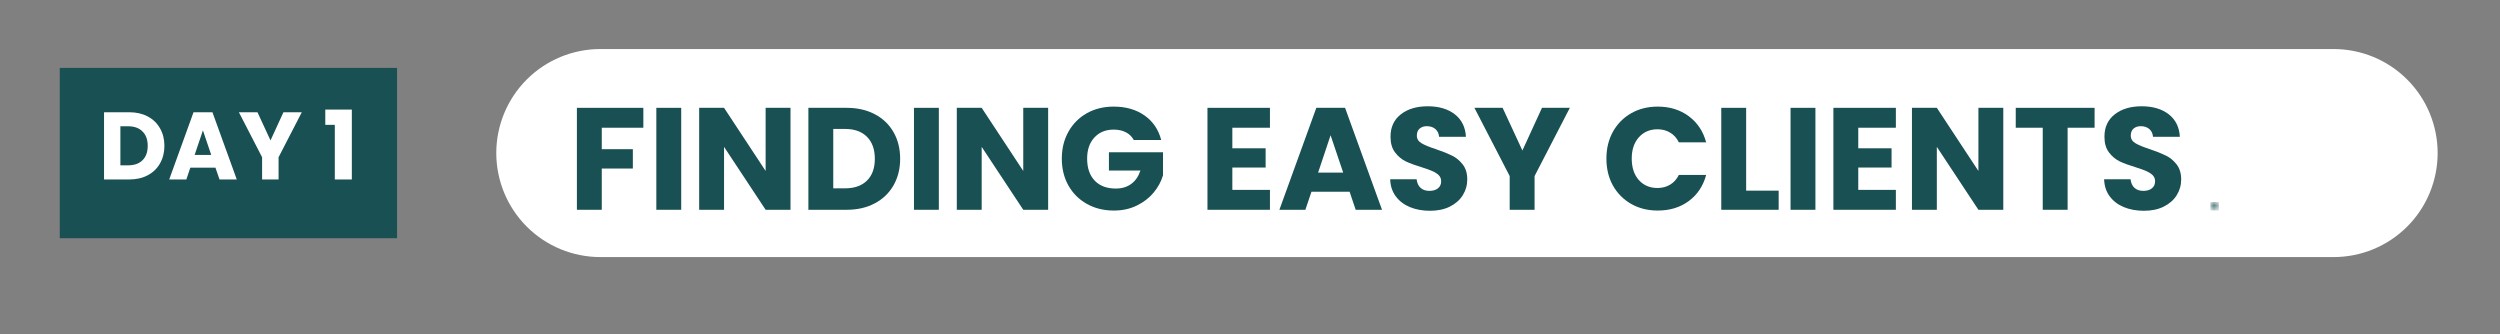
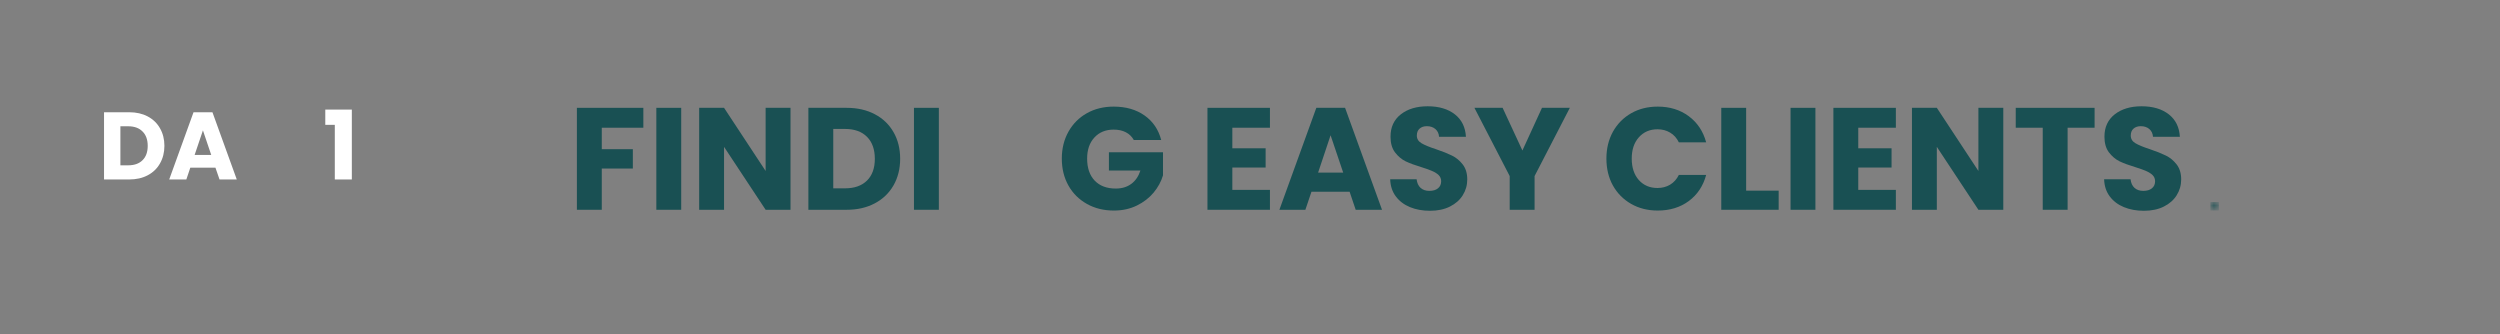
<svg xmlns="http://www.w3.org/2000/svg" width="471" viewBox="0 0 353.25 47.25" height="63" preserveAspectRatio="xMidYMid meet">
  <rect x="0" y="0" width="353.25" height="47.25" fill="#808080" stroke="none" />
  <defs>
    <filter x="0%" y="0%" width="100%" height="100%" id="5bfe5163c0" />
    <g />
    <clipPath id="517ad33567">
      <path d="M 70.125 6.93 L 344.457 6.93 L 344.457 36.324 L 70.125 36.324 Z M 70.125 6.93 " clip-rule="nonzero" />
    </clipPath>
    <clipPath id="187ac52b56">
      <path d="M 84.824 6.93 L 329.742 6.93 C 333.637 6.93 337.379 8.477 340.133 11.234 C 342.891 13.988 344.438 17.73 344.438 21.625 C 344.438 25.523 342.891 29.266 340.133 32.02 C 337.379 34.777 333.637 36.324 329.742 36.324 L 84.824 36.324 C 80.926 36.324 77.188 34.777 74.43 32.02 C 71.676 29.266 70.125 25.523 70.125 21.625 C 70.125 17.73 71.676 13.988 74.43 11.234 C 77.188 8.477 80.926 6.93 84.824 6.93 Z M 84.824 6.93 " clip-rule="nonzero" />
    </clipPath>
    <clipPath id="13a8c33275">
      <path d="M 2 -5 L 10 -5 L 10 2.406 L 2 2.406 Z M 2 -5 " clip-rule="nonzero" />
    </clipPath>
    <clipPath id="2e866fecf7">
      <path d="M 0.242 -14 L 16 -14 L 16 2 L 0.242 2 Z M 0.242 -14 " clip-rule="nonzero" />
    </clipPath>
    <clipPath id="ce010a0020">
      <path d="M 13 -17.961 L 20.246 -17.961 L 20.246 -11 L 13 -11 Z M 13 -17.961 " clip-rule="nonzero" />
    </clipPath>
    <mask id="1bb51d1ee8">
      <g>
        <g filter="url(#5bfe5163c0)">
          <g transform="matrix(1, 0, 0, 1, 0, -0)">
            <g>
              <g clip-path="url(#13a8c33275)">
                <path fill="#31373d" d="M 4.531 1.926 L 2.965 0.402 C 2.781 0.188 2.672 -0.055 2.645 -0.32 C 2.621 -0.59 2.699 -0.816 2.887 -1.004 L 5.691 -3.809 C 5.879 -3.996 6.105 -4.074 6.375 -4.051 C 6.641 -4.023 6.867 -3.902 7.055 -3.688 L 8.617 -2.164 C 8.781 -1.977 8.895 -1.836 8.961 -1.742 C 9.027 -1.648 9.055 -1.516 9.039 -1.344 C 9.027 -1.168 8.926 -0.988 8.738 -0.801 C 8.527 -0.59 8.145 -0.543 7.598 -0.66 C 7.051 -0.781 6.668 -0.734 6.453 -0.52 L 6.133 -0.242 C 5.918 -0.027 5.879 0.355 6.012 0.902 C 6.148 1.449 6.105 1.832 5.895 2.043 C 5.707 2.23 5.527 2.34 5.352 2.367 C 5.18 2.391 5.039 2.371 4.93 2.305 C 4.824 2.238 4.691 2.113 4.531 1.926 Z M 4.531 1.926 " fill-opacity="1" fill-rule="nonzero" />
              </g>
              <g clip-path="url(#2e866fecf7)">
                <path fill="#67757f" d="M 1.402 1.645 C 1.082 1.645 0.809 1.531 0.582 1.305 C 0.355 1.074 0.242 0.801 0.242 0.48 C 0.242 0.16 0.359 -0.105 0.602 -0.32 L 11.105 -10.824 C 11.453 -10.637 11.852 -10.664 12.309 -10.902 C 12.762 -11.145 13.164 -11.465 13.512 -11.867 C 13.859 -12.266 14.184 -12.613 14.492 -12.91 C 14.801 -13.203 14.992 -13.297 15.074 -13.188 C 15.312 -12.977 15.266 -12.68 14.934 -12.309 C 14.598 -11.934 14.203 -11.492 13.75 -10.984 C 13.297 -10.477 13.07 -10.008 13.07 -9.582 L 2.203 1.281 C 1.992 1.523 1.723 1.645 1.402 1.645 Z M 1.402 1.645 " fill-opacity="1" fill-rule="nonzero" />
              </g>
              <path fill="#31373d" d="M 8.738 -13.609 C 8.738 -14.48 9.047 -15.219 9.66 -15.836 C 10.277 -16.449 11.012 -16.758 11.867 -16.758 C 12.723 -16.758 13.457 -16.449 14.07 -15.836 C 14.688 -15.219 14.992 -14.48 14.992 -13.609 C 14.992 -12.742 14.688 -12 14.07 -11.387 C 13.457 -10.77 12.723 -10.465 11.867 -10.465 C 11.012 -10.465 10.277 -10.77 9.66 -11.387 C 9.047 -12 8.738 -12.742 8.738 -13.609 Z M 11.867 -11.625 C 12.426 -11.625 12.902 -11.82 13.289 -12.207 C 13.676 -12.594 13.871 -13.062 13.871 -13.609 C 13.871 -14.156 13.676 -14.625 13.289 -15.012 C 12.902 -15.402 12.426 -15.594 11.867 -15.594 C 11.305 -15.594 10.832 -15.402 10.441 -15.012 C 10.055 -14.625 9.863 -14.156 9.863 -13.609 C 9.863 -13.062 10.055 -12.594 10.441 -12.207 C 10.832 -11.82 11.305 -11.625 11.867 -11.625 Z M 11.867 -11.625 " fill-opacity="1" fill-rule="nonzero" />
              <g clip-path="url(#ce010a0020)">
                <path fill="#31373d" d="M 13.949 -14.812 C 13.949 -15.68 14.258 -16.422 14.871 -17.039 C 15.488 -17.652 16.23 -17.961 17.098 -17.961 C 17.965 -17.961 18.707 -17.652 19.324 -17.039 C 19.938 -16.422 20.246 -15.68 20.246 -14.812 C 20.246 -13.945 19.938 -13.203 19.324 -12.59 C 18.707 -11.973 17.965 -11.664 17.098 -11.664 C 16.23 -11.664 15.488 -11.973 14.871 -12.59 C 14.258 -13.203 13.949 -13.945 13.949 -14.812 Z M 17.098 -12.828 C 17.645 -12.828 18.113 -13.023 18.5 -13.41 C 18.887 -13.797 19.082 -14.266 19.082 -14.812 C 19.082 -15.359 18.887 -15.828 18.5 -16.215 C 18.113 -16.605 17.645 -16.797 17.098 -16.797 C 16.551 -16.797 16.082 -16.605 15.695 -16.215 C 15.309 -15.828 15.113 -15.359 15.113 -14.812 C 15.113 -14.266 15.309 -13.797 15.695 -13.41 C 16.082 -13.023 16.551 -12.828 17.098 -12.828 Z M 17.098 -12.828 " fill-opacity="1" fill-rule="nonzero" />
              </g>
              <path fill="#31373d" d="M 12.75 -9.562 C 12.75 -10.43 13.055 -11.172 13.672 -11.785 C 14.285 -12.402 15.027 -12.707 15.895 -12.707 C 16.766 -12.707 17.504 -12.402 18.121 -11.785 C 18.734 -11.172 19.043 -10.43 19.043 -9.562 C 19.043 -8.691 18.734 -7.957 18.121 -7.355 C 17.504 -6.754 16.766 -6.453 15.895 -6.453 C 15.027 -6.453 14.285 -6.754 13.672 -7.355 C 13.055 -7.957 12.75 -8.691 12.75 -9.562 Z M 15.895 -7.578 C 16.441 -7.578 16.91 -7.77 17.297 -8.156 C 17.688 -8.547 17.879 -9.02 17.879 -9.582 C 17.879 -10.141 17.688 -10.617 17.297 -11.004 C 16.91 -11.391 16.441 -11.586 15.895 -11.586 C 15.348 -11.586 14.879 -11.391 14.492 -11.004 C 14.105 -10.617 13.91 -10.141 13.91 -9.582 C 13.91 -9.02 14.105 -8.547 14.492 -8.156 C 14.879 -7.77 15.348 -7.578 15.895 -7.578 Z M 15.895 -7.578 " fill-opacity="1" fill-rule="nonzero" />
              <path fill="#67757f" d="M 11.066 -7.578 C 11.277 -7.336 11.387 -7.062 11.387 -6.754 C 11.387 -6.449 11.273 -6.18 11.043 -5.953 C 10.816 -5.727 10.551 -5.613 10.242 -5.613 C 9.934 -5.613 9.676 -5.719 9.461 -5.934 L 7.816 -7.578 C 7.605 -7.789 7.496 -8.059 7.496 -8.379 C 7.496 -8.699 7.609 -8.965 7.836 -9.18 C 8.066 -9.395 8.332 -9.5 8.641 -9.5 C 8.945 -9.5 9.219 -9.395 9.461 -9.18 Z M 11.066 -7.578 " fill-opacity="1" fill-rule="nonzero" />
              <path fill="#31373d" d="M 14.273 -12.828 C 14.273 -12.91 14.285 -12.98 14.312 -13.051 C 14.34 -13.117 14.379 -13.176 14.434 -13.23 C 14.484 -13.281 14.547 -13.324 14.613 -13.352 C 14.68 -13.375 14.754 -13.391 14.832 -13.391 C 14.992 -13.391 15.125 -13.336 15.234 -13.23 C 15.34 -13.121 15.395 -12.988 15.395 -12.828 C 15.395 -12.723 15.367 -12.629 15.312 -12.547 C 15.262 -12.469 15.195 -12.402 15.113 -12.348 C 15.035 -12.293 14.941 -12.266 14.832 -12.266 C 14.672 -12.266 14.539 -12.32 14.434 -12.426 C 14.324 -12.535 14.273 -12.668 14.273 -12.828 Z M 14.273 -12.828 " fill-opacity="1" fill-rule="nonzero" />
            </g>
          </g>
        </g>
      </g>
    </mask>
  </defs>
  <g clip-path="url(#517ad33567)">
    <g clip-path="url(#187ac52b56)">
-       <path fill="#ffffff" d="M 70.125 6.93 L 344.457 6.93 L 344.457 36.324 L 70.125 36.324 Z M 70.125 6.93 " fill-opacity="1" fill-rule="nonzero" />
-     </g>
+       </g>
  </g>
  <g fill="#195053" fill-opacity="1">
    <g transform="translate(80.249, 29.642)">
      <g>
        <path d="M 10.656 -14.406 L 10.656 -11.594 L 4.781 -11.594 L 4.781 -8.562 L 9.172 -8.562 L 9.172 -5.828 L 4.781 -5.828 L 4.781 0 L 1.266 0 L 1.266 -14.406 Z M 10.656 -14.406 " />
      </g>
    </g>
  </g>
  <g fill="#195053" fill-opacity="1">
    <g transform="translate(91.474, 29.642)">
      <g>
        <path d="M 4.781 -14.406 L 4.781 0 L 1.266 0 L 1.266 -14.406 Z M 4.781 -14.406 " />
      </g>
    </g>
  </g>
  <g fill="#195053" fill-opacity="1">
    <g transform="translate(97.527, 29.642)">
      <g>
        <path d="M 14.172 0 L 10.656 0 L 4.781 -8.891 L 4.781 0 L 1.266 0 L 1.266 -14.406 L 4.781 -14.406 L 10.656 -5.484 L 10.656 -14.406 L 14.172 -14.406 Z M 14.172 0 " />
      </g>
    </g>
  </g>
  <g fill="#195053" fill-opacity="1">
    <g transform="translate(112.958, 29.642)">
      <g>
        <path d="M 6.672 -14.406 C 8.191 -14.406 9.52 -14.102 10.656 -13.5 C 11.789 -12.906 12.672 -12.062 13.297 -10.969 C 13.922 -9.883 14.234 -8.629 14.234 -7.203 C 14.234 -5.797 13.922 -4.547 13.297 -3.453 C 12.672 -2.359 11.785 -1.508 10.641 -0.906 C 9.504 -0.301 8.18 0 6.672 0 L 1.266 0 L 1.266 -14.406 Z M 6.453 -3.031 C 7.773 -3.031 8.805 -3.395 9.547 -4.125 C 10.285 -4.852 10.656 -5.879 10.656 -7.203 C 10.656 -8.535 10.285 -9.57 9.547 -10.312 C 8.805 -11.051 7.773 -11.422 6.453 -11.422 L 4.781 -11.422 L 4.781 -3.031 Z M 6.453 -3.031 " />
      </g>
    </g>
  </g>
  <g fill="#195053" fill-opacity="1">
    <g transform="translate(127.877, 29.642)">
      <g>
        <path d="M 4.781 -14.406 L 4.781 0 L 1.266 0 L 1.266 -14.406 Z M 4.781 -14.406 " />
      </g>
    </g>
  </g>
  <g fill="#195053" fill-opacity="1">
    <g transform="translate(133.93, 29.642)">
      <g>
-         <path d="M 14.172 0 L 10.656 0 L 4.781 -8.891 L 4.781 0 L 1.266 0 L 1.266 -14.406 L 4.781 -14.406 L 10.656 -5.484 L 10.656 -14.406 L 14.172 -14.406 Z M 14.172 0 " />
-       </g>
+         </g>
    </g>
  </g>
  <g fill="#195053" fill-opacity="1">
    <g transform="translate(149.362, 29.642)">
      <g>
        <path d="M 10.844 -9.859 C 10.582 -10.336 10.207 -10.703 9.719 -10.953 C 9.238 -11.203 8.664 -11.328 8 -11.328 C 6.863 -11.328 5.953 -10.953 5.266 -10.203 C 4.586 -9.461 4.25 -8.473 4.25 -7.234 C 4.25 -5.898 4.609 -4.859 5.328 -4.109 C 6.047 -3.367 7.035 -3 8.297 -3 C 9.16 -3 9.891 -3.219 10.484 -3.656 C 11.078 -4.094 11.508 -4.723 11.781 -5.547 L 7.328 -5.547 L 7.328 -8.125 L 14.969 -8.125 L 14.969 -4.859 C 14.707 -3.984 14.266 -3.172 13.641 -2.422 C 13.016 -1.672 12.223 -1.062 11.266 -0.594 C 10.305 -0.125 9.227 0.109 8.031 0.109 C 6.602 0.109 5.332 -0.203 4.219 -0.828 C 3.102 -1.453 2.234 -2.316 1.609 -3.422 C 0.984 -4.535 0.672 -5.805 0.672 -7.234 C 0.672 -8.648 0.984 -9.914 1.609 -11.031 C 2.234 -12.145 3.098 -13.016 4.203 -13.641 C 5.316 -14.266 6.582 -14.578 8 -14.578 C 9.727 -14.578 11.18 -14.16 12.359 -13.328 C 13.547 -12.492 14.332 -11.336 14.719 -9.859 Z M 10.844 -9.859 " />
      </g>
    </g>
  </g>
  <g fill="#195053" fill-opacity="1">
    <g transform="translate(169.349, 29.642)">
      <g>
        <path d="M 4.781 -11.594 L 4.781 -8.688 L 9.484 -8.688 L 9.484 -5.969 L 4.781 -5.969 L 4.781 -2.812 L 10.094 -2.812 L 10.094 0 L 1.266 0 L 1.266 -14.406 L 10.094 -14.406 L 10.094 -11.594 Z M 4.781 -11.594 " />
      </g>
    </g>
  </g>
  <g fill="#195053" fill-opacity="1">
    <g transform="translate(180.45, 29.642)">
      <g>
        <path d="M 10.25 -2.547 L 4.859 -2.547 L 4 0 L 0.328 0 L 5.547 -14.406 L 9.609 -14.406 L 14.828 0 L 11.109 0 Z M 9.344 -5.25 L 7.562 -10.531 L 5.797 -5.25 Z M 9.344 -5.25 " />
      </g>
    </g>
  </g>
  <g fill="#195053" fill-opacity="1">
    <g transform="translate(195.574, 29.642)">
      <g>
        <path d="M 6.484 0.141 C 5.43 0.141 4.488 -0.031 3.656 -0.375 C 2.82 -0.719 2.156 -1.223 1.656 -1.891 C 1.156 -2.555 0.891 -3.363 0.859 -4.312 L 4.594 -4.312 C 4.656 -3.781 4.844 -3.375 5.156 -3.094 C 5.469 -2.812 5.879 -2.672 6.391 -2.672 C 6.91 -2.672 7.316 -2.789 7.609 -3.031 C 7.91 -3.27 8.062 -3.602 8.062 -4.031 C 8.062 -4.383 7.941 -4.676 7.703 -4.906 C 7.461 -5.133 7.164 -5.32 6.812 -5.469 C 6.469 -5.625 5.977 -5.801 5.344 -6 C 4.406 -6.281 3.641 -6.562 3.047 -6.844 C 2.461 -7.133 1.957 -7.562 1.531 -8.125 C 1.113 -8.688 0.906 -9.422 0.906 -10.328 C 0.906 -11.672 1.391 -12.723 2.359 -13.484 C 3.328 -14.242 4.594 -14.625 6.156 -14.625 C 7.75 -14.625 9.031 -14.242 10 -13.484 C 10.969 -12.723 11.488 -11.664 11.562 -10.312 L 7.766 -10.312 C 7.734 -10.77 7.562 -11.133 7.25 -11.406 C 6.938 -11.676 6.531 -11.812 6.031 -11.812 C 5.613 -11.812 5.273 -11.695 5.016 -11.469 C 4.754 -11.238 4.625 -10.91 4.625 -10.484 C 4.625 -10.023 4.844 -9.664 5.281 -9.406 C 5.719 -9.145 6.398 -8.863 7.328 -8.562 C 8.254 -8.25 9.008 -7.945 9.594 -7.656 C 10.176 -7.375 10.68 -6.957 11.109 -6.406 C 11.535 -5.852 11.75 -5.148 11.75 -4.297 C 11.75 -3.473 11.535 -2.723 11.109 -2.047 C 10.691 -1.379 10.086 -0.848 9.297 -0.453 C 8.504 -0.055 7.566 0.141 6.484 0.141 Z M 6.484 0.141 " />
      </g>
    </g>
  </g>
  <g fill="#195053" fill-opacity="1">
    <g transform="translate(208.194, 29.642)">
      <g>
        <path d="M 13.625 -14.406 L 8.641 -4.766 L 8.641 0 L 5.125 0 L 5.125 -4.766 L 0.141 -14.406 L 4.125 -14.406 L 6.922 -8.375 L 9.688 -14.406 Z M 13.625 -14.406 " />
      </g>
    </g>
  </g>
  <g fill="#195053" fill-opacity="1">
    <g transform="translate(221.963, 29.642)">
      <g />
    </g>
  </g>
  <g fill="#195053" fill-opacity="1">
    <g transform="translate(226.314, 29.642)">
      <g>
        <path d="M 0.672 -7.234 C 0.672 -8.648 0.977 -9.914 1.594 -11.031 C 2.219 -12.145 3.078 -13.016 4.172 -13.641 C 5.273 -14.266 6.523 -14.578 7.922 -14.578 C 9.629 -14.578 11.094 -14.125 12.312 -13.219 C 13.531 -12.312 14.348 -11.082 14.766 -9.531 L 10.906 -9.531 C 10.613 -10.133 10.203 -10.594 9.672 -10.906 C 9.148 -11.219 8.555 -11.375 7.891 -11.375 C 6.805 -11.375 5.926 -10.992 5.25 -10.234 C 4.582 -9.484 4.25 -8.484 4.25 -7.234 C 4.25 -5.973 4.582 -4.961 5.25 -4.203 C 5.926 -3.453 6.805 -3.078 7.891 -3.078 C 8.555 -3.078 9.148 -3.234 9.672 -3.547 C 10.203 -3.867 10.613 -4.328 10.906 -4.922 L 14.766 -4.922 C 14.348 -3.367 13.531 -2.141 12.312 -1.234 C 11.094 -0.336 9.629 0.109 7.922 0.109 C 6.523 0.109 5.273 -0.203 4.172 -0.828 C 3.078 -1.453 2.219 -2.316 1.594 -3.422 C 0.977 -4.535 0.672 -5.805 0.672 -7.234 Z M 0.672 -7.234 " />
      </g>
    </g>
  </g>
  <g fill="#195053" fill-opacity="1">
    <g transform="translate(241.95, 29.642)">
      <g>
        <path d="M 4.781 -2.703 L 9.375 -2.703 L 9.375 0 L 1.266 0 L 1.266 -14.406 L 4.781 -14.406 Z M 4.781 -2.703 " />
      </g>
    </g>
  </g>
  <g fill="#195053" fill-opacity="1">
    <g transform="translate(251.738, 29.642)">
      <g>
        <path d="M 4.781 -14.406 L 4.781 0 L 1.266 0 L 1.266 -14.406 Z M 4.781 -14.406 " />
      </g>
    </g>
  </g>
  <g fill="#195053" fill-opacity="1">
    <g transform="translate(257.792, 29.642)">
      <g>
        <path d="M 4.781 -11.594 L 4.781 -8.688 L 9.484 -8.688 L 9.484 -5.969 L 4.781 -5.969 L 4.781 -2.812 L 10.094 -2.812 L 10.094 0 L 1.266 0 L 1.266 -14.406 L 10.094 -14.406 L 10.094 -11.594 Z M 4.781 -11.594 " />
      </g>
    </g>
  </g>
  <g fill="#195053" fill-opacity="1">
    <g transform="translate(268.893, 29.642)">
      <g>
        <path d="M 14.172 0 L 10.656 0 L 4.781 -8.891 L 4.781 0 L 1.266 0 L 1.266 -14.406 L 4.781 -14.406 L 10.656 -5.484 L 10.656 -14.406 L 14.172 -14.406 Z M 14.172 0 " />
      </g>
    </g>
  </g>
  <g fill="#195053" fill-opacity="1">
    <g transform="translate(284.325, 29.642)">
      <g>
        <path d="M 11.641 -14.406 L 11.641 -11.594 L 7.828 -11.594 L 7.828 0 L 4.312 0 L 4.312 -11.594 L 0.5 -11.594 L 0.5 -14.406 Z M 11.641 -14.406 " />
      </g>
    </g>
  </g>
  <g fill="#195053" fill-opacity="1">
    <g transform="translate(296.452, 29.642)">
      <g>
        <path d="M 6.484 0.141 C 5.43 0.141 4.488 -0.031 3.656 -0.375 C 2.82 -0.719 2.156 -1.223 1.656 -1.891 C 1.156 -2.555 0.891 -3.363 0.859 -4.312 L 4.594 -4.312 C 4.656 -3.781 4.844 -3.375 5.156 -3.094 C 5.469 -2.812 5.879 -2.672 6.391 -2.672 C 6.91 -2.672 7.316 -2.789 7.609 -3.031 C 7.91 -3.27 8.062 -3.602 8.062 -4.031 C 8.062 -4.383 7.941 -4.676 7.703 -4.906 C 7.461 -5.133 7.164 -5.32 6.812 -5.469 C 6.469 -5.625 5.977 -5.801 5.344 -6 C 4.406 -6.281 3.641 -6.562 3.047 -6.844 C 2.461 -7.133 1.957 -7.562 1.531 -8.125 C 1.113 -8.688 0.906 -9.422 0.906 -10.328 C 0.906 -11.672 1.391 -12.723 2.359 -13.484 C 3.328 -14.242 4.594 -14.625 6.156 -14.625 C 7.75 -14.625 9.031 -14.242 10 -13.484 C 10.969 -12.723 11.488 -11.664 11.562 -10.312 L 7.766 -10.312 C 7.734 -10.77 7.562 -11.133 7.25 -11.406 C 6.938 -11.676 6.531 -11.812 6.031 -11.812 C 5.613 -11.812 5.273 -11.695 5.016 -11.469 C 4.754 -11.238 4.625 -10.91 4.625 -10.484 C 4.625 -10.023 4.844 -9.664 5.281 -9.406 C 5.719 -9.145 6.398 -8.863 7.328 -8.562 C 8.254 -8.25 9.008 -7.945 9.594 -7.656 C 10.176 -7.375 10.68 -6.957 11.109 -6.406 C 11.535 -5.852 11.75 -5.148 11.75 -4.297 C 11.75 -3.473 11.535 -2.723 11.109 -2.047 C 10.691 -1.379 10.086 -0.848 9.297 -0.453 C 8.504 -0.055 7.566 0.141 6.484 0.141 Z M 6.484 0.141 " />
      </g>
    </g>
  </g>
  <g fill="#195053" fill-opacity="1">
    <g transform="translate(309.073, 29.642)">
      <g />
    </g>
  </g>
  <g fill="#195053" fill-opacity="1">
    <g transform="translate(313.423, 29.642)">
      <g>
        <rect x="-1.1" width="1.2" height="1.2" y="-1.1" mask="url(#1bb51d1ee8)" />
      </g>
    </g>
  </g>
-   <path fill="#195053" d="M 8.445 9.594 L 56.105 9.594 L 56.105 33.66 L 8.445 33.66 L 8.445 9.594 " fill-opacity="1" fill-rule="nonzero" />
  <g fill="#ffffff" fill-opacity="1">
    <g transform="translate(13.856, 25.359)">
      <g>
        <path d="M 4.391 -9.5 C 5.398 -9.5 6.273 -9.301 7.016 -8.906 C 7.766 -8.508 8.344 -7.953 8.75 -7.234 C 9.164 -6.516 9.375 -5.688 9.375 -4.75 C 9.375 -3.82 9.164 -2.992 8.75 -2.266 C 8.344 -1.547 7.766 -0.988 7.016 -0.594 C 6.266 -0.195 5.391 0 4.391 0 L 0.844 0 L 0.844 -9.5 Z M 4.25 -2 C 5.125 -2 5.801 -2.238 6.281 -2.719 C 6.77 -3.195 7.016 -3.875 7.016 -4.75 C 7.016 -5.625 6.77 -6.301 6.281 -6.781 C 5.801 -7.27 5.125 -7.516 4.25 -7.516 L 3.156 -7.516 L 3.156 -2 Z M 4.25 -2 " />
      </g>
    </g>
  </g>
  <g fill="#ffffff" fill-opacity="1">
    <g transform="translate(23.69, 25.359)">
      <g>
        <path d="M 6.75 -1.672 L 3.203 -1.672 L 2.641 0 L 0.219 0 L 3.656 -9.5 L 6.328 -9.5 L 9.766 0 L 7.328 0 Z M 6.156 -3.469 L 4.984 -6.938 L 3.812 -3.469 Z M 6.156 -3.469 " />
      </g>
    </g>
  </g>
  <g fill="#ffffff" fill-opacity="1">
    <g transform="translate(33.66, 25.359)">
      <g>
-         <path d="M 8.984 -9.5 L 5.703 -3.141 L 5.703 0 L 3.375 0 L 3.375 -3.141 L 0.094 -9.5 L 2.719 -9.5 L 4.562 -5.516 L 6.391 -9.5 Z M 8.984 -9.5 " />
-       </g>
+         </g>
    </g>
  </g>
  <g fill="#ffffff" fill-opacity="1">
    <g transform="translate(42.737, 25.359)">
      <g />
    </g>
  </g>
  <g fill="#ffffff" fill-opacity="1">
    <g transform="translate(45.605, 25.359)">
      <g>
        <path d="M 0.359 -7.719 L 0.359 -9.875 L 4.109 -9.875 L 4.109 0 L 1.703 0 L 1.703 -7.719 Z M 0.359 -7.719 " />
      </g>
    </g>
  </g>
</svg>